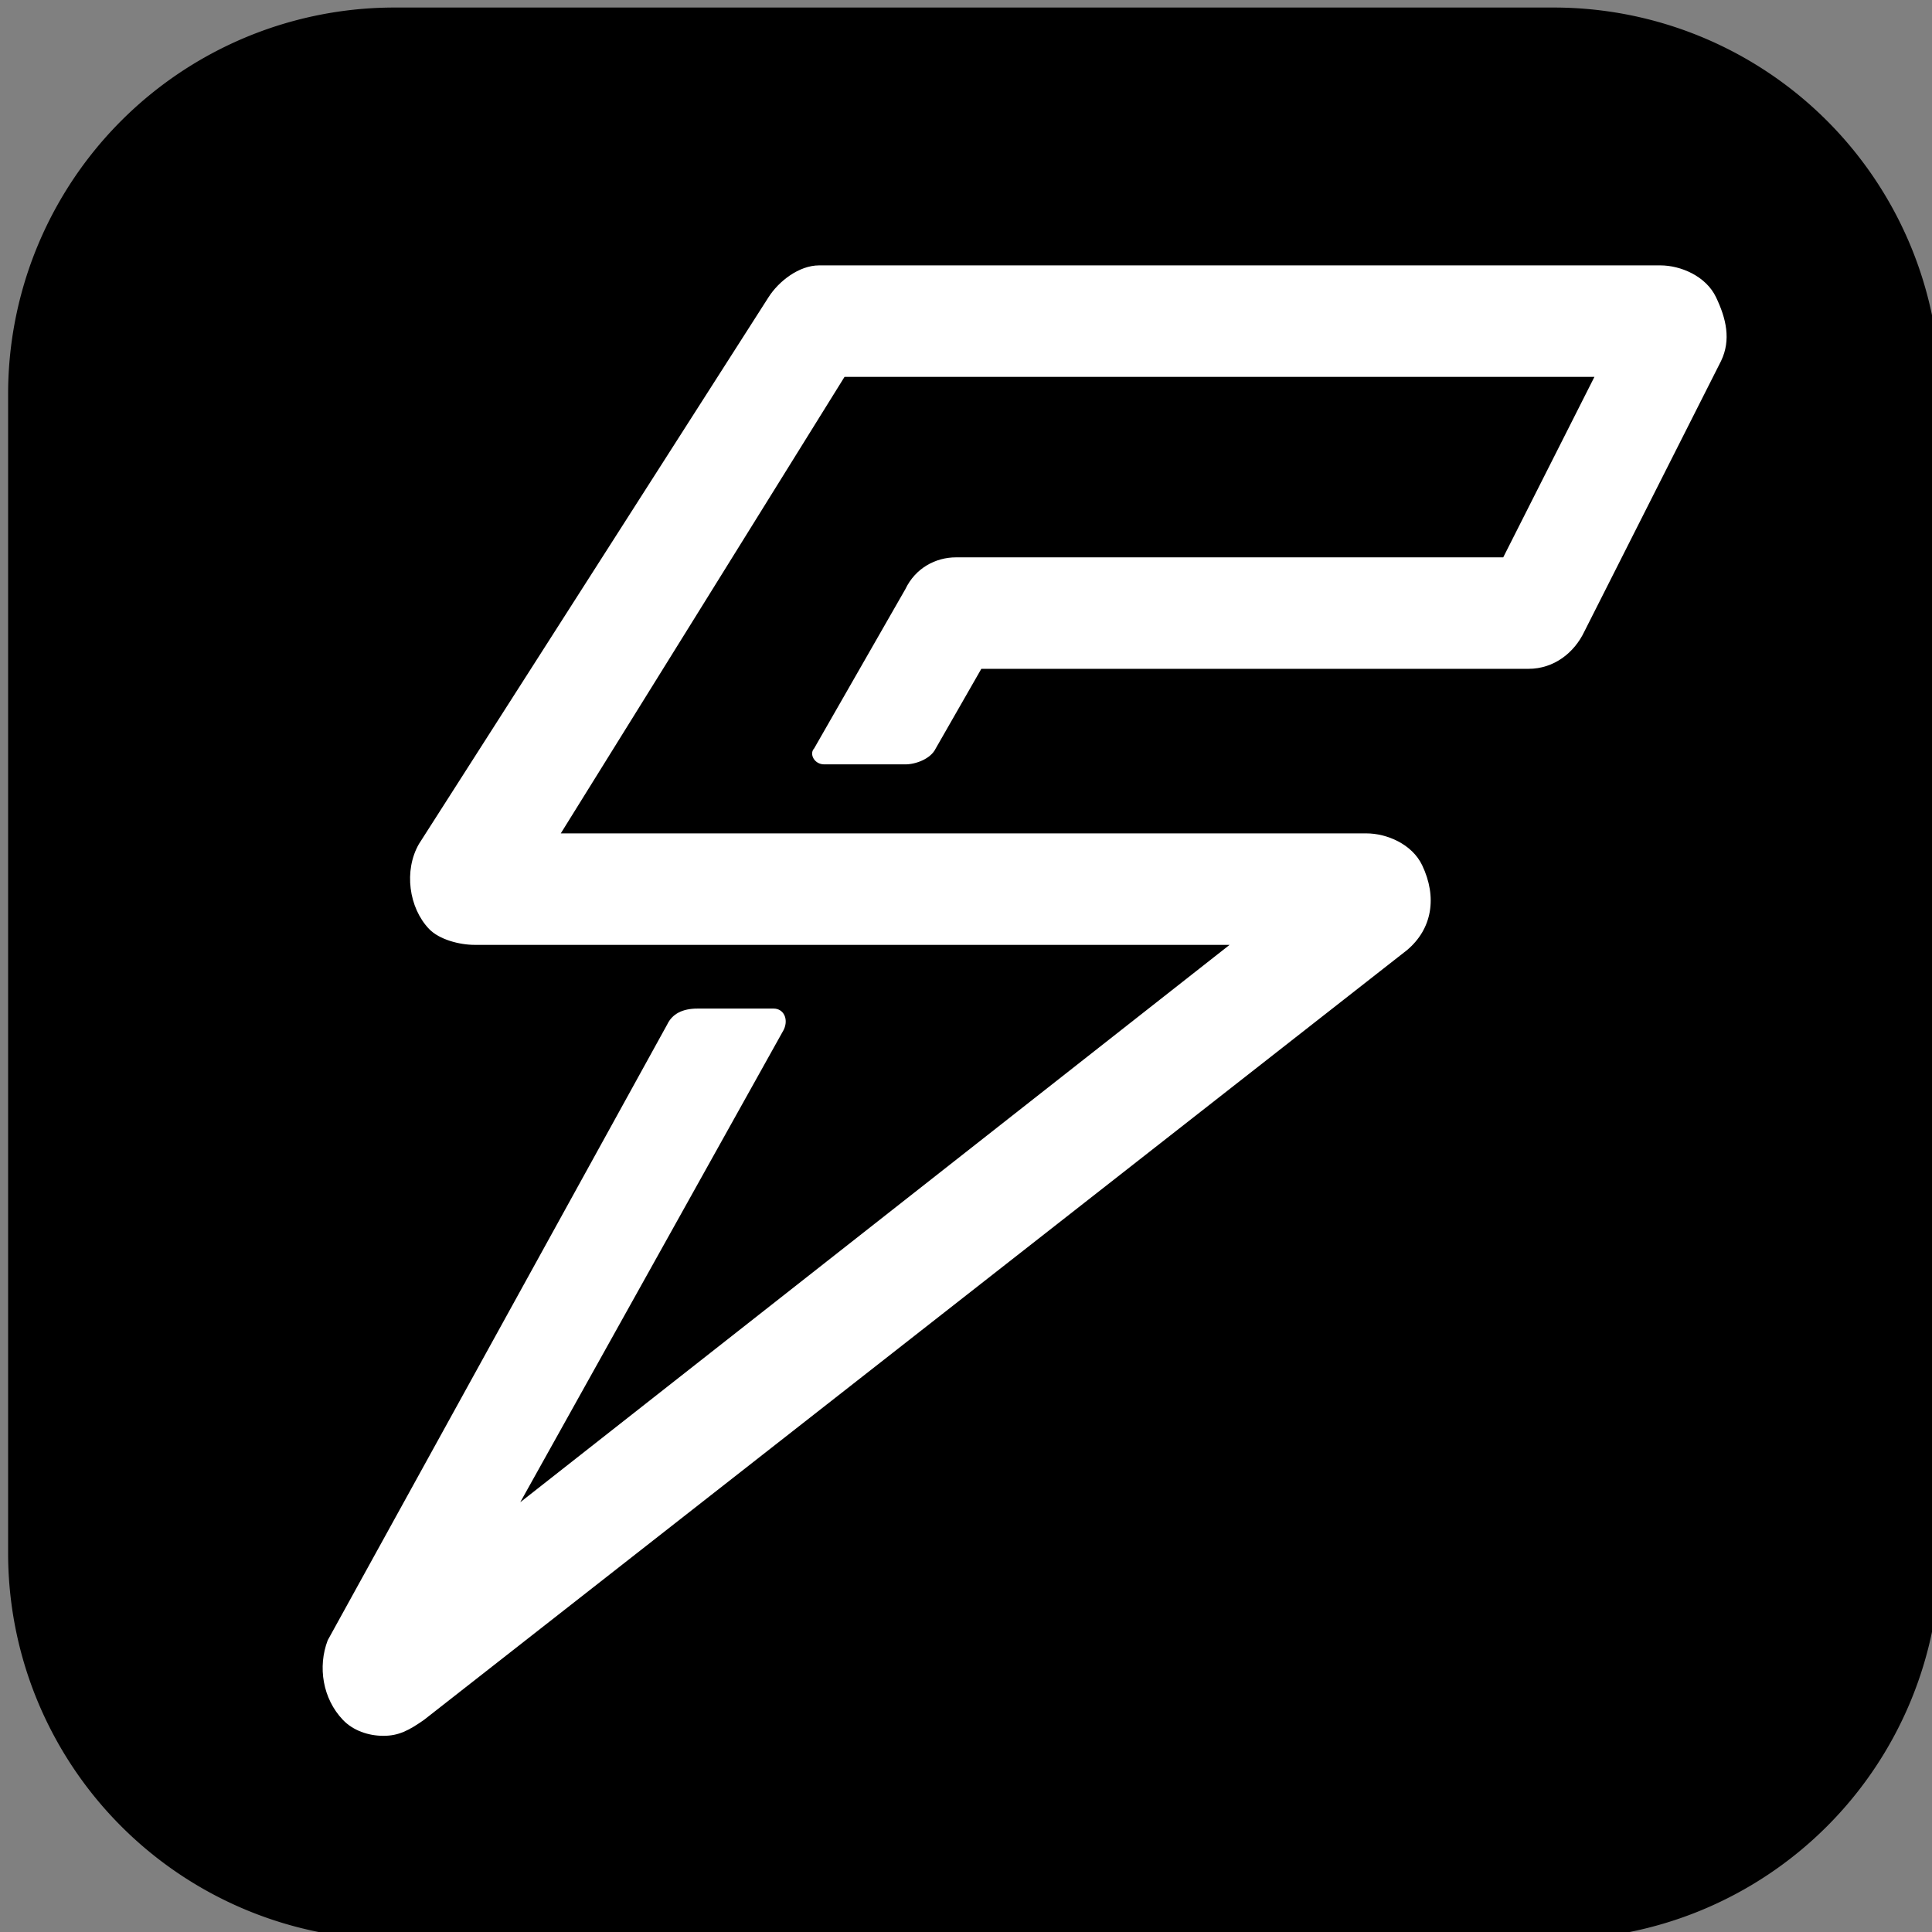
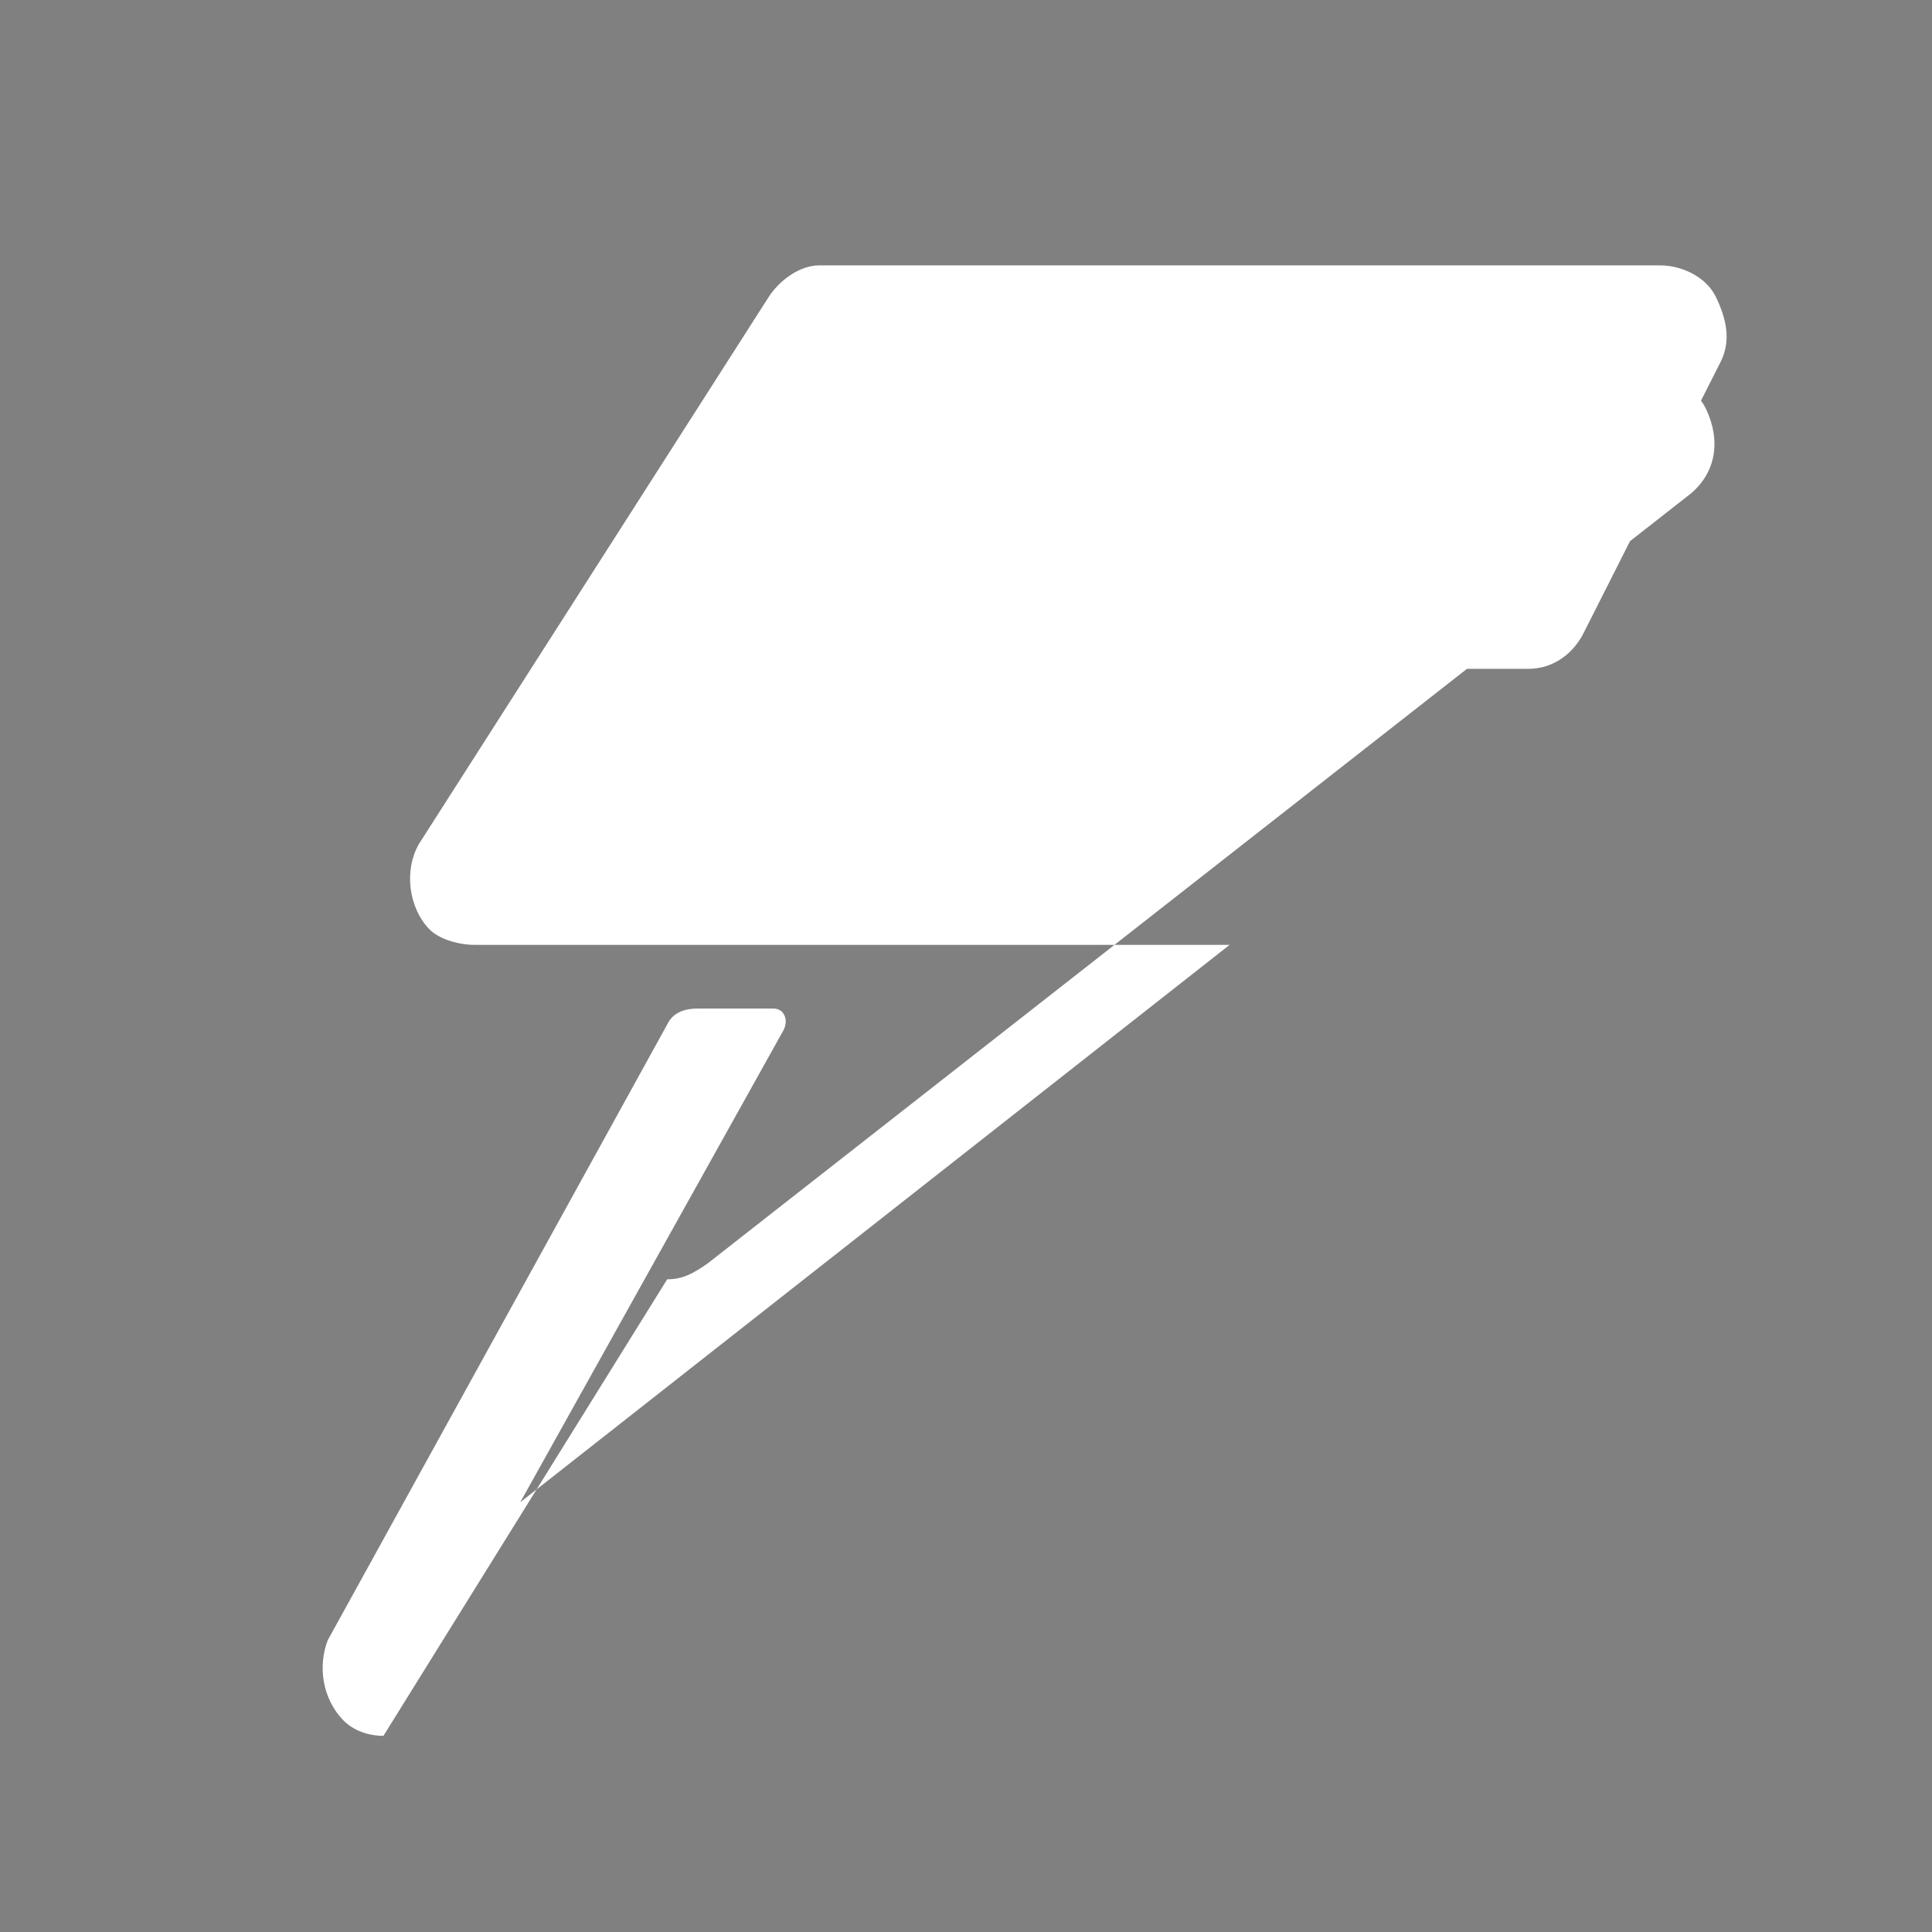
<svg xmlns="http://www.w3.org/2000/svg" xmlns:ns1="http://www.inkscape.org/namespaces/inkscape" xmlns:ns2="http://sodipodi.sourceforge.net/DTD/sodipodi-0.dtd" width="30mm" height="30mm" viewBox="0 0 30 30" version="1.1" id="svg5" ns1:version="1.1.2 (0a00cf5339, 2022-02-04)" ns2:docname="favicon.svg">
  <rect x="0" y="0" width="30" height="30" fill="#808080" stroke="none" />
  <ns2:namedview id="namedview7" pagecolor="#ffffff" bordercolor="#666666" borderopacity="1.0" ns1:pageshadow="2" ns1:pageopacity="0.0" ns1:pagecheckerboard="0" ns1:document-units="mm" showgrid="false" ns1:zoom="5.0369853" ns1:cx="90.133279" ns1:cy="67.004365" ns1:window-width="1920" ns1:window-height="1172" ns1:window-x="0" ns1:window-y="0" ns1:window-maximized="1" ns1:current-layer="g836" />
  <defs id="defs2">
    <ns1:path-effect effect="fillet_chamfer" id="path-effect1840" is_visible="true" lpeversion="1" satellites_param="F,1,0,1,0,0.2,0,6 @ F,1,0,1,0,0.2,0,6 @ F,1,0,1,0,0.2,0,6 @ F,1,0,1,0,0.2,0,6" unit="px" method="auto" mode="F" radius="20" chamfer_steps="6" flexible="true" use_knot_distance="true" apply_no_radius="true" apply_with_radius="true" only_selected="false" hide_knots="false" />
  </defs>
  <g ns1:groupmode="layer" id="layer2" ns1:label="Layer 2">
-     <path style="fill:#000000;fill-opacity:1;stroke-width:0" id="rect861" width="30" height="30" x="0.126" y="0.117" ns1:path-effect="#path-effect1840" d="M 6.126,0.117 H 24.126 a 6,6 45 0 1 6,6 V 24.117 a 6,6 135 0 1 -6,6 H 6.126 a 6,6 45 0 1 -6,-6 V 6.117 a 6,6 135 0 1 6,-6 z" ns2:type="rect" />
-   </g>
+     </g>
  <g ns1:label="Layer 1" ns1:groupmode="layer" id="layer1">
    <g style="fill:none" id="g836" transform="matrix(0.169,0,0,0.177,0.848,-2.793)">
-       <path d="m 30.214,168.061 c -1.397,0 -2.793,-0.466 -3.724,-1.397 -1.862,-1.863 -2.328,-4.657 -1.397,-6.986 l 31.192,-54.021 c 0.466,-0.932 1.397,-1.397 2.793,-1.397 h 6.983 c 0.931,0 1.397,0.931 0.931,1.862 l -24.209,41.448 65.177,-48.899 h -69.367 c -1.397,0 -3.259,-0.466 -4.19,-1.397 -1.862,-1.863 -2.328,-5.123 -0.931,-7.451 l 32.123,-47.968 c 0.931,-1.397 2.793,-2.794 4.655,-2.794 h 77.282 c 1.862,0 4.19,0.931 5.121,2.794 0.931,1.863 1.397,3.726 0.465,5.588 l -12.569,23.751 c -0.932,1.863 -2.794,3.26 -5.122,3.26 h -50.279 l -4.19,6.986 c -0.466,0.931 -1.862,1.397 -2.793,1.397 h -7.449 c -0.931,0 -1.397,-0.931 -0.931,-1.397 l 8.38,-13.971 c 0.931,-1.863 2.793,-2.794 4.656,-2.794 h 50.28 l 8.38,-15.834 h -68.902 l -26.071,40.05 h 74.023 c 1.862,0 4.19,0.931 5.121,2.794 1.397,2.794 0.931,5.588 -1.397,7.451 l -90.317,67.527 c -1.397,0.931 -2.328,1.397 -3.724,1.397 z" fill="#ffffff" id="path824" />
+       <path d="m 30.214,168.061 c -1.397,0 -2.793,-0.466 -3.724,-1.397 -1.862,-1.863 -2.328,-4.657 -1.397,-6.986 l 31.192,-54.021 c 0.466,-0.932 1.397,-1.397 2.793,-1.397 h 6.983 c 0.931,0 1.397,0.931 0.931,1.862 l -24.209,41.448 65.177,-48.899 h -69.367 c -1.397,0 -3.259,-0.466 -4.19,-1.397 -1.862,-1.863 -2.328,-5.123 -0.931,-7.451 l 32.123,-47.968 c 0.931,-1.397 2.793,-2.794 4.655,-2.794 h 77.282 c 1.862,0 4.19,0.931 5.121,2.794 0.931,1.863 1.397,3.726 0.465,5.588 l -12.569,23.751 c -0.932,1.863 -2.794,3.26 -5.122,3.26 h -50.279 l -4.19,6.986 c -0.466,0.931 -1.862,1.397 -2.793,1.397 h -7.449 c -0.931,0 -1.397,-0.931 -0.931,-1.397 l 8.38,-13.971 c 0.931,-1.863 2.793,-2.794 4.656,-2.794 h 50.28 l 8.38,-15.834 h -68.902 h 74.023 c 1.862,0 4.19,0.931 5.121,2.794 1.397,2.794 0.931,5.588 -1.397,7.451 l -90.317,67.527 c -1.397,0.931 -2.328,1.397 -3.724,1.397 z" fill="#ffffff" id="path824" />
    </g>
  </g>
</svg>